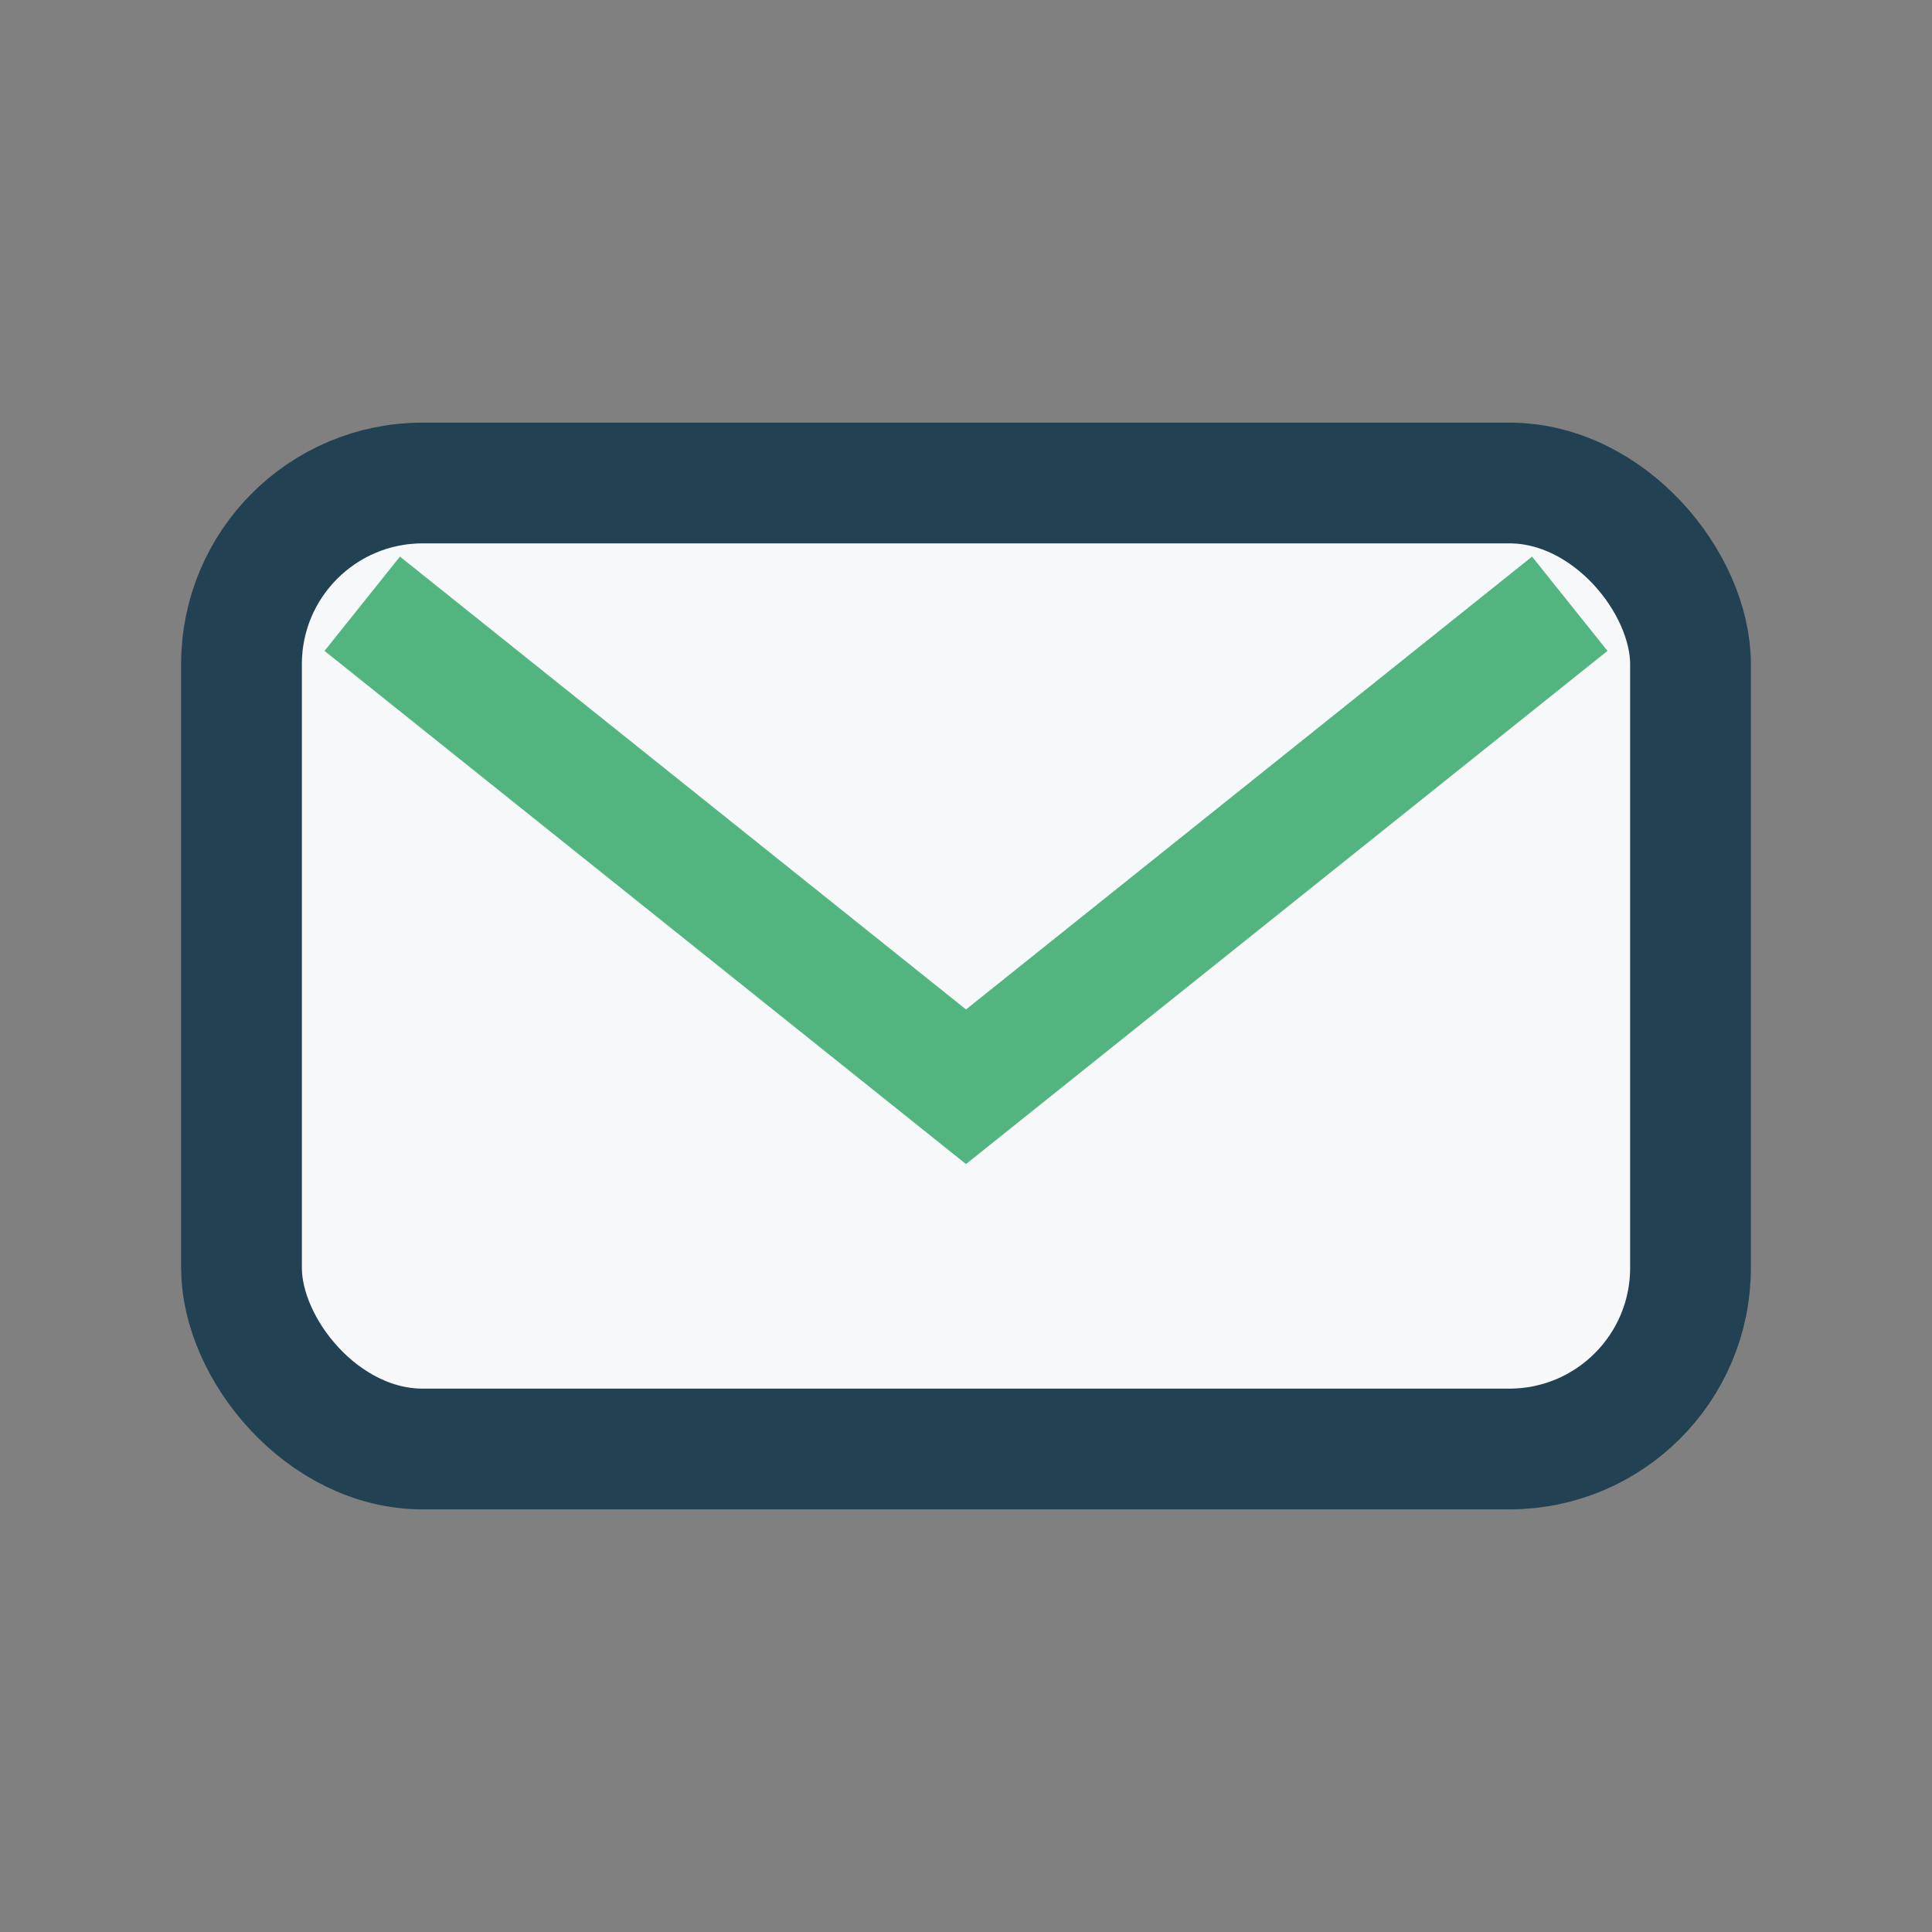
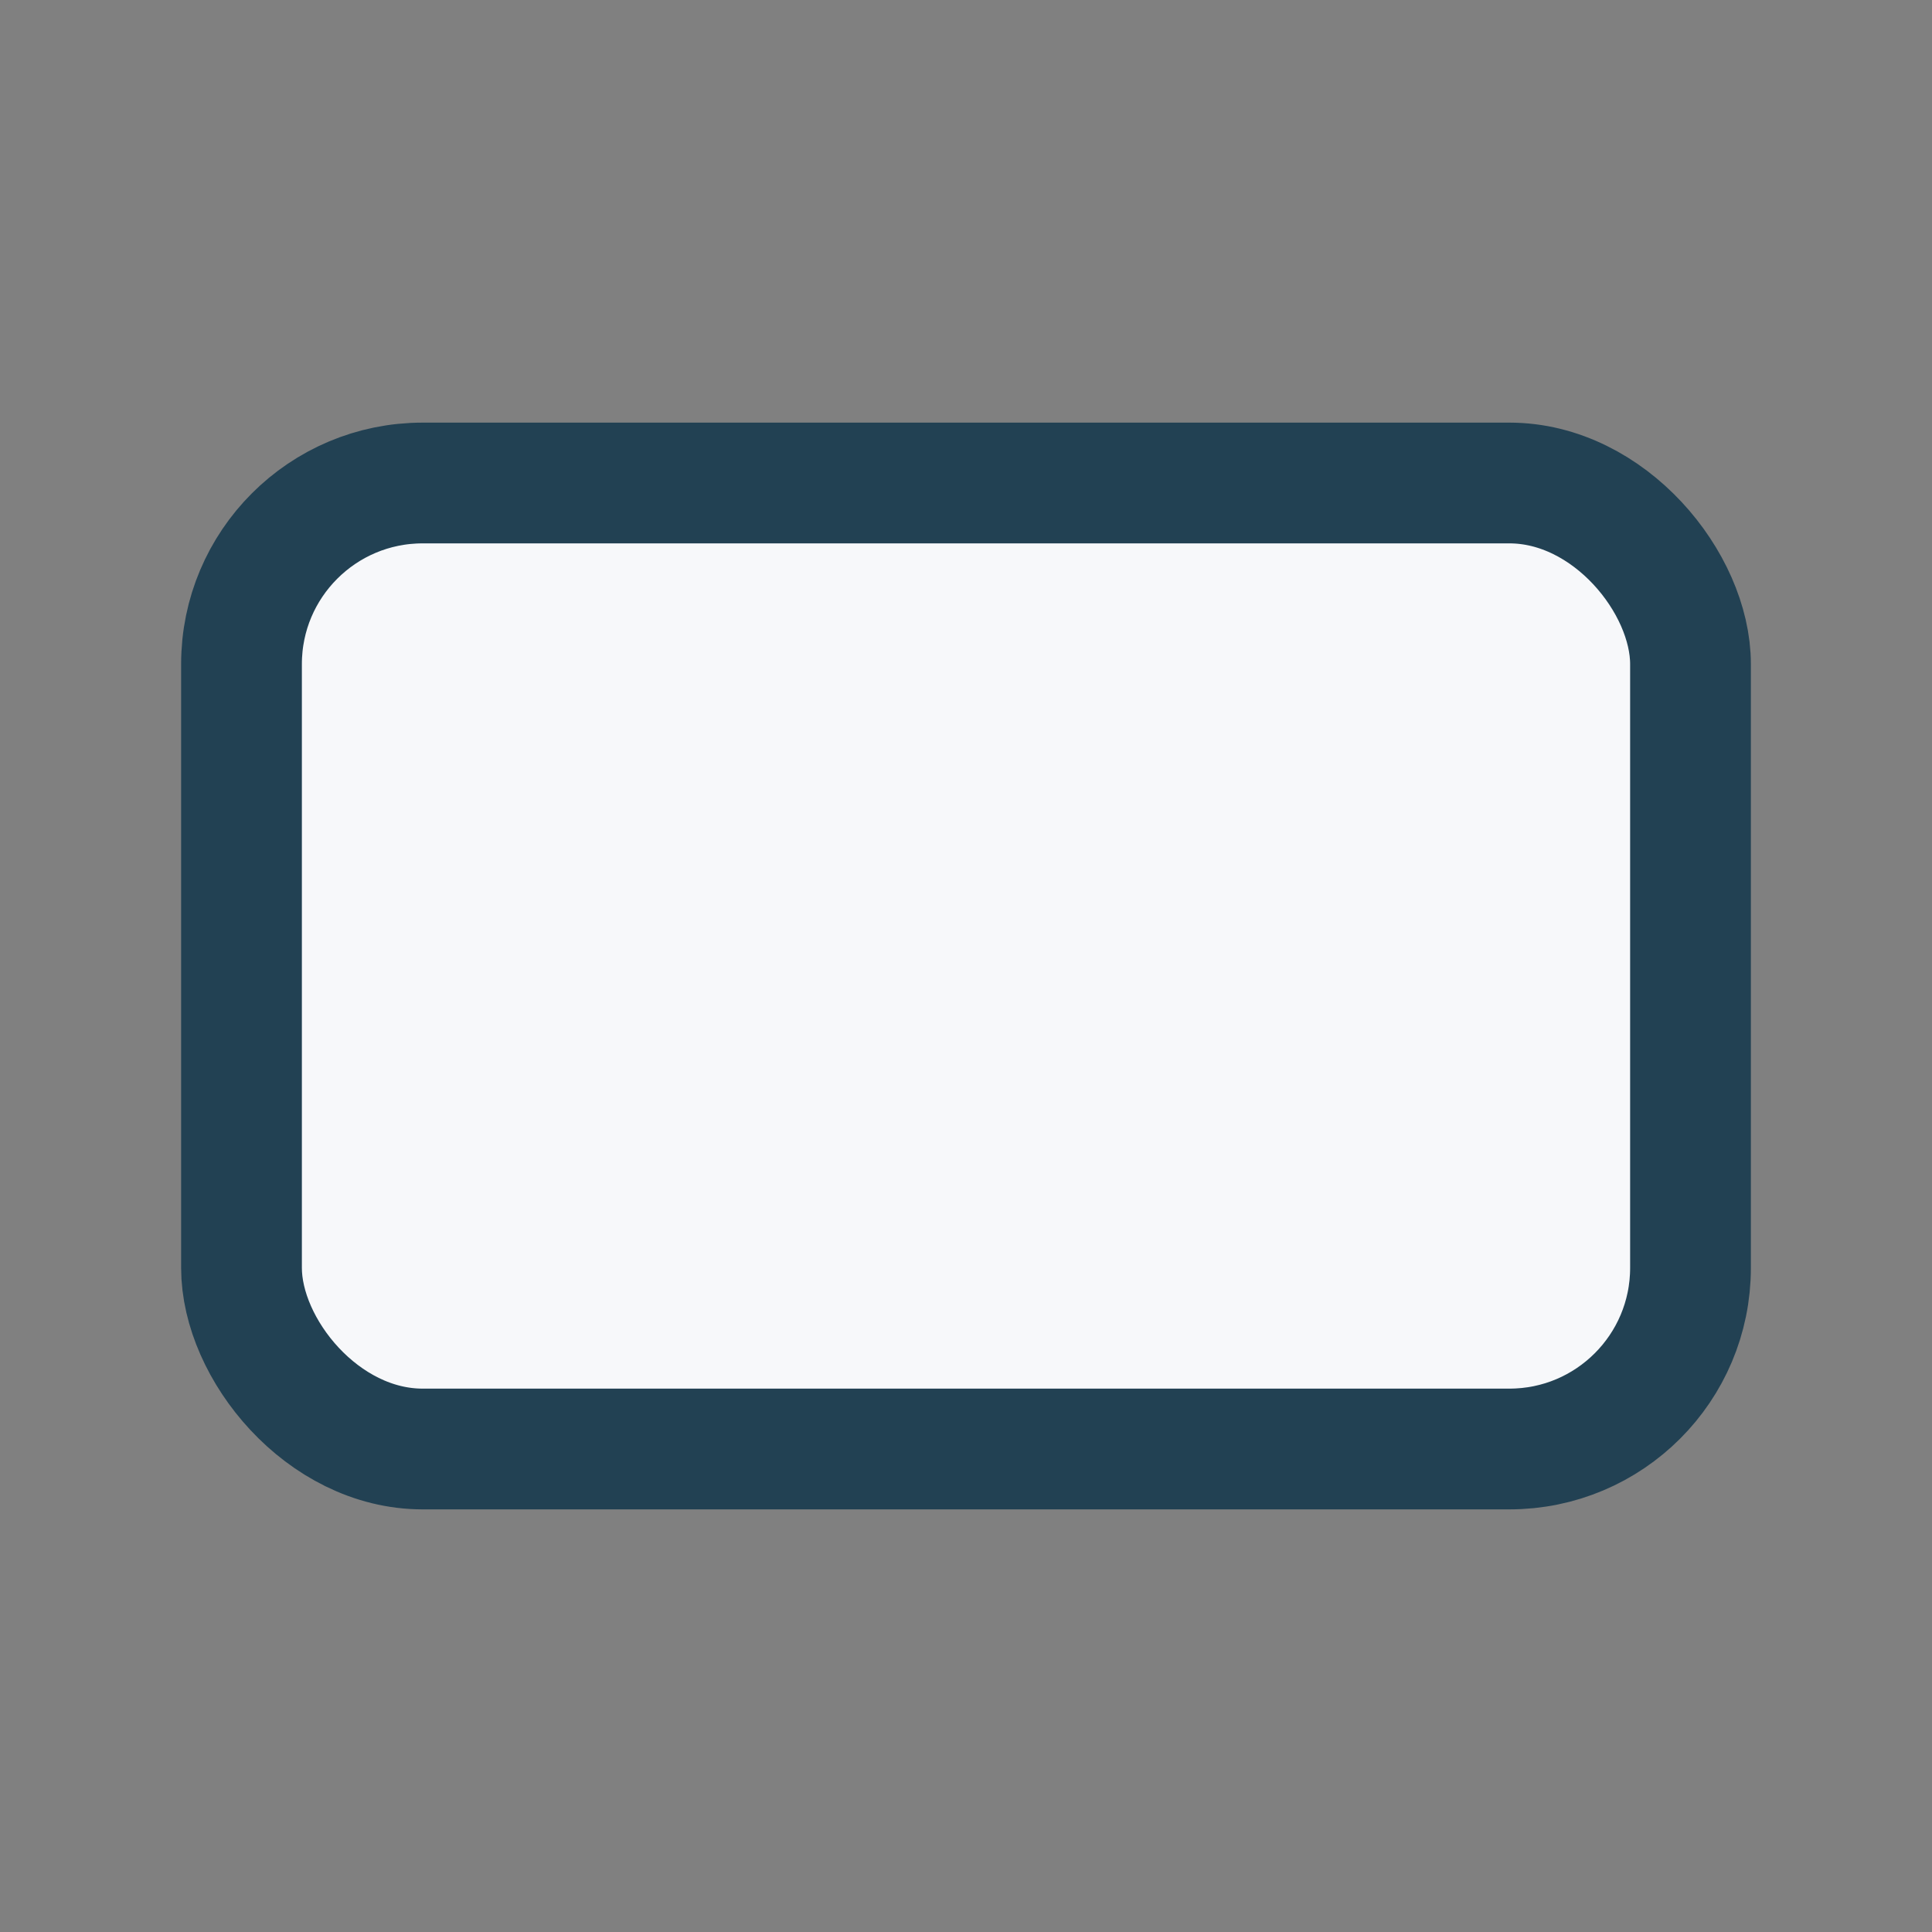
<svg xmlns="http://www.w3.org/2000/svg" width="32" height="32" viewBox="0 0 32 32">
  <rect x="0" y="0" width="32" height="32" fill="#808080" stroke="none" />
  <rect x="4" y="8" width="24" height="16" rx="3" fill="#F7F8FA" stroke="#224153" stroke-width="2" />
-   <path d="M6 10l10 8 10-8" stroke="#52B57F" stroke-width="2" fill="none" />
</svg>